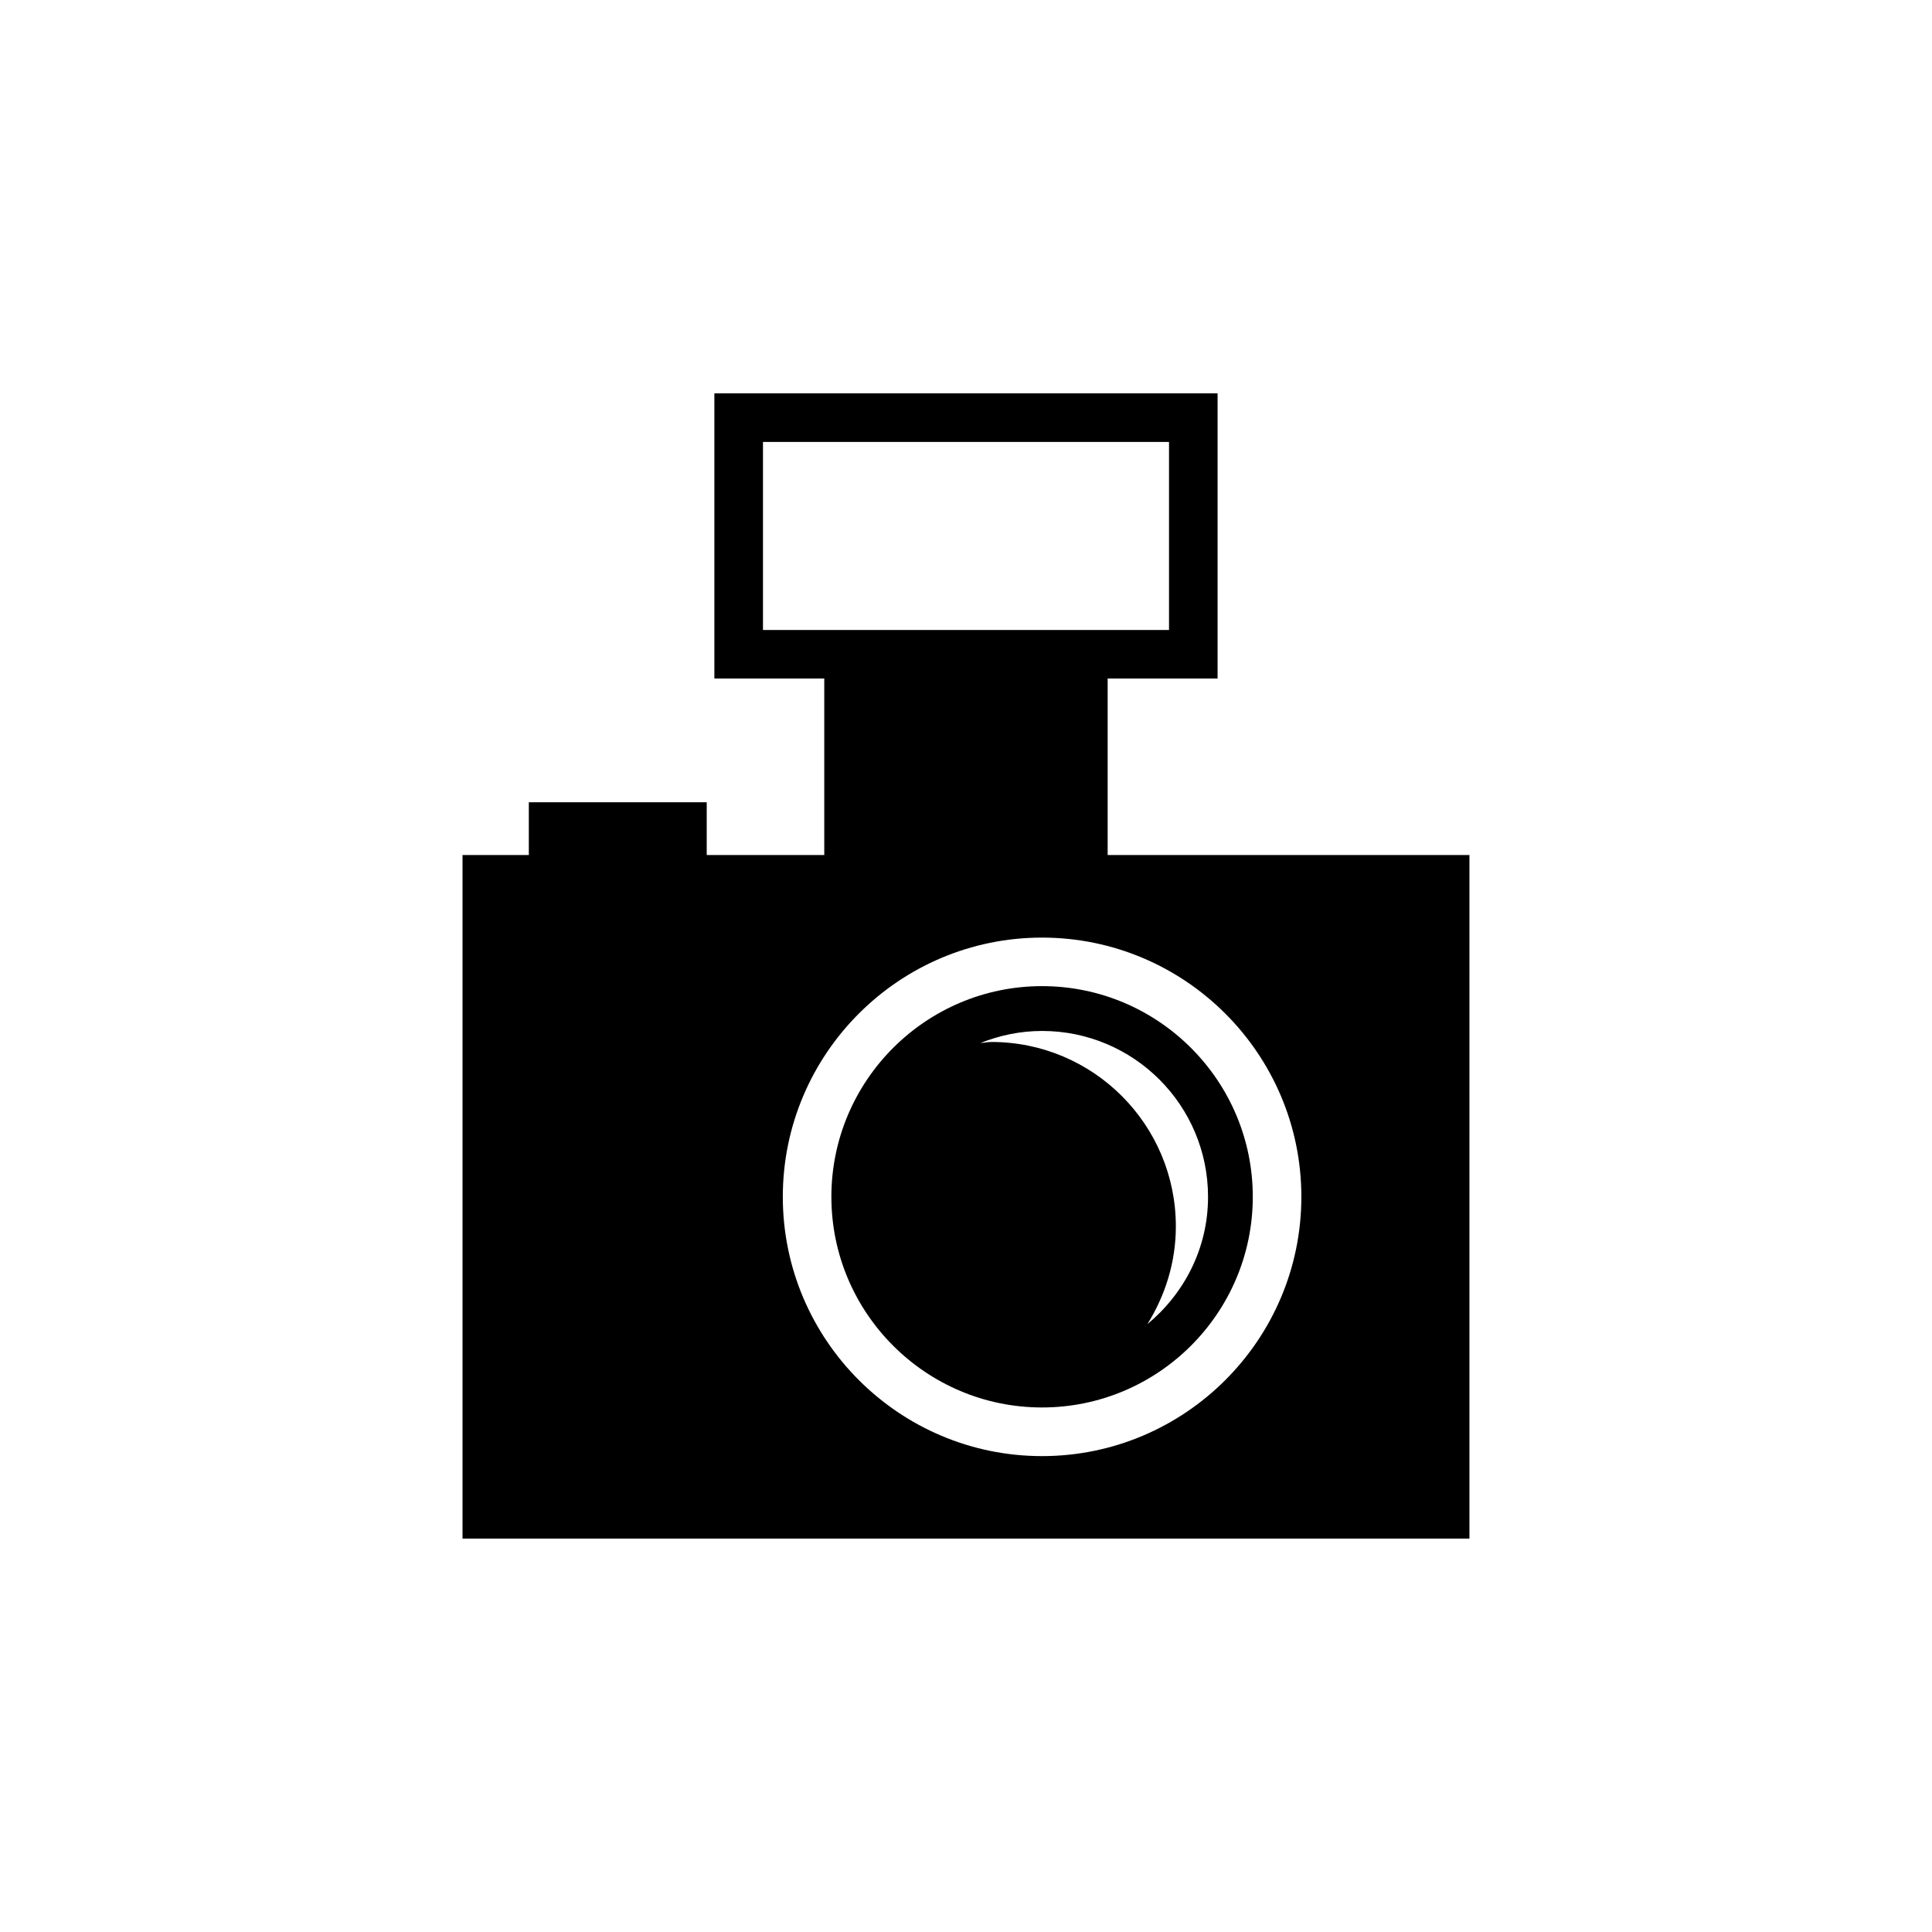
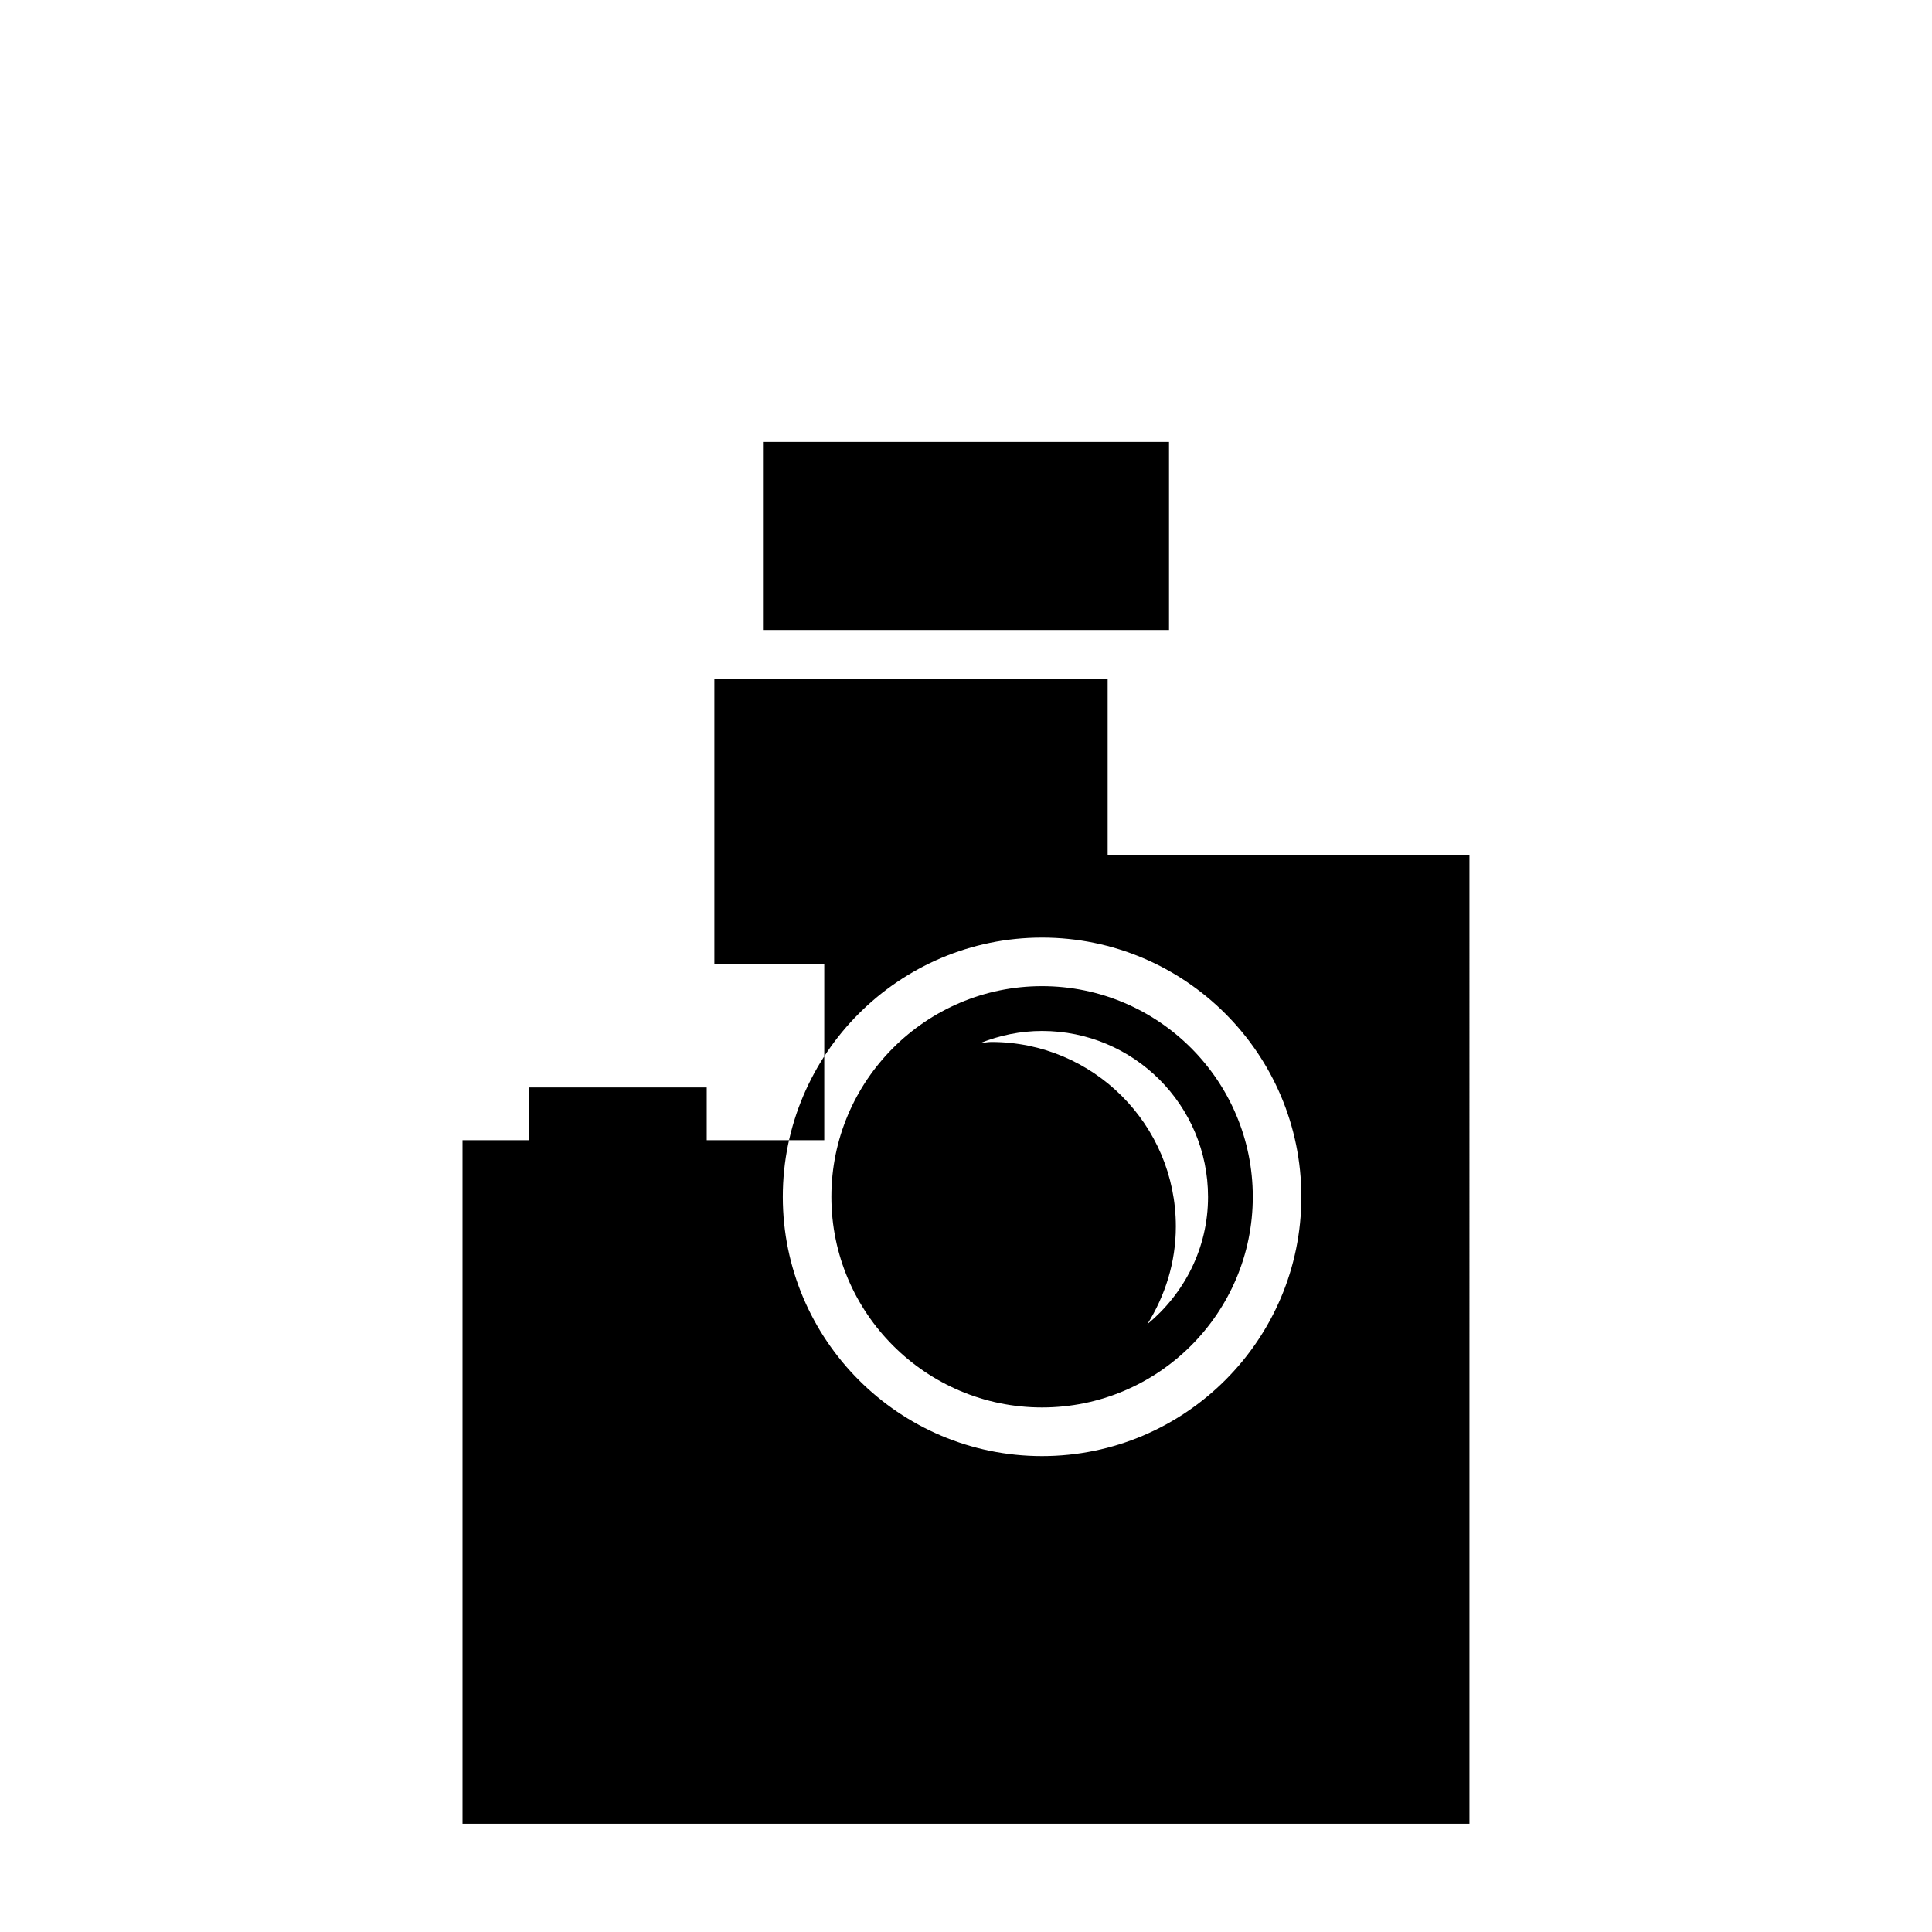
<svg xmlns="http://www.w3.org/2000/svg" version="1.1" id="Layer_1" x="0px" y="0px" width="50px" height="50px" viewBox="0 0 50 50" enable-background="new 0 0 50 50" xml:space="preserve">
-   <path d="M26.967,25.521c-3.005,0-5.451,2.445-5.451,5.452s2.446,5.452,5.451,5.452c3.008,0,5.455-2.445,5.455-5.452  S29.975,25.521,26.967,25.521z M29.693,34.27c0.459-0.734,0.738-1.598,0.738-2.529c0-2.639-2.139-4.775-4.775-4.775  c-0.098,0-0.188,0.022-0.282,0.027c0.495-0.197,1.03-0.312,1.594-0.312c2.373,0,4.296,1.921,4.296,4.294  C31.265,32.306,30.646,33.481,29.693,34.27z M28.666,22.128v-4.568h2.845v-7.38H18.488v7.38h2.844v4.568h-3.042v-1.365h-4.604v1.365  h-1.716v17.691h26.059V22.128H28.666z M19.746,11.438h10.508v4.866H19.746V11.438z M26.967,37.684c-3.699,0-6.708-3.012-6.708-6.71  c0-3.699,3.009-6.709,6.708-6.709c3.701,0,6.712,3.009,6.712,6.709S30.668,37.684,26.967,37.684z" />
+   <path d="M26.967,25.521c-3.005,0-5.451,2.445-5.451,5.452s2.446,5.452,5.451,5.452c3.008,0,5.455-2.445,5.455-5.452  S29.975,25.521,26.967,25.521z M29.693,34.27c0.459-0.734,0.738-1.598,0.738-2.529c0-2.639-2.139-4.775-4.775-4.775  c-0.098,0-0.188,0.022-0.282,0.027c0.495-0.197,1.03-0.312,1.594-0.312c2.373,0,4.296,1.921,4.296,4.294  C31.265,32.306,30.646,33.481,29.693,34.27z M28.666,22.128v-4.568h2.845H18.488v7.38h2.844v4.568h-3.042v-1.365h-4.604v1.365  h-1.716v17.691h26.059V22.128H28.666z M19.746,11.438h10.508v4.866H19.746V11.438z M26.967,37.684c-3.699,0-6.708-3.012-6.708-6.71  c0-3.699,3.009-6.709,6.708-6.709c3.701,0,6.712,3.009,6.712,6.709S30.668,37.684,26.967,37.684z" />
</svg>